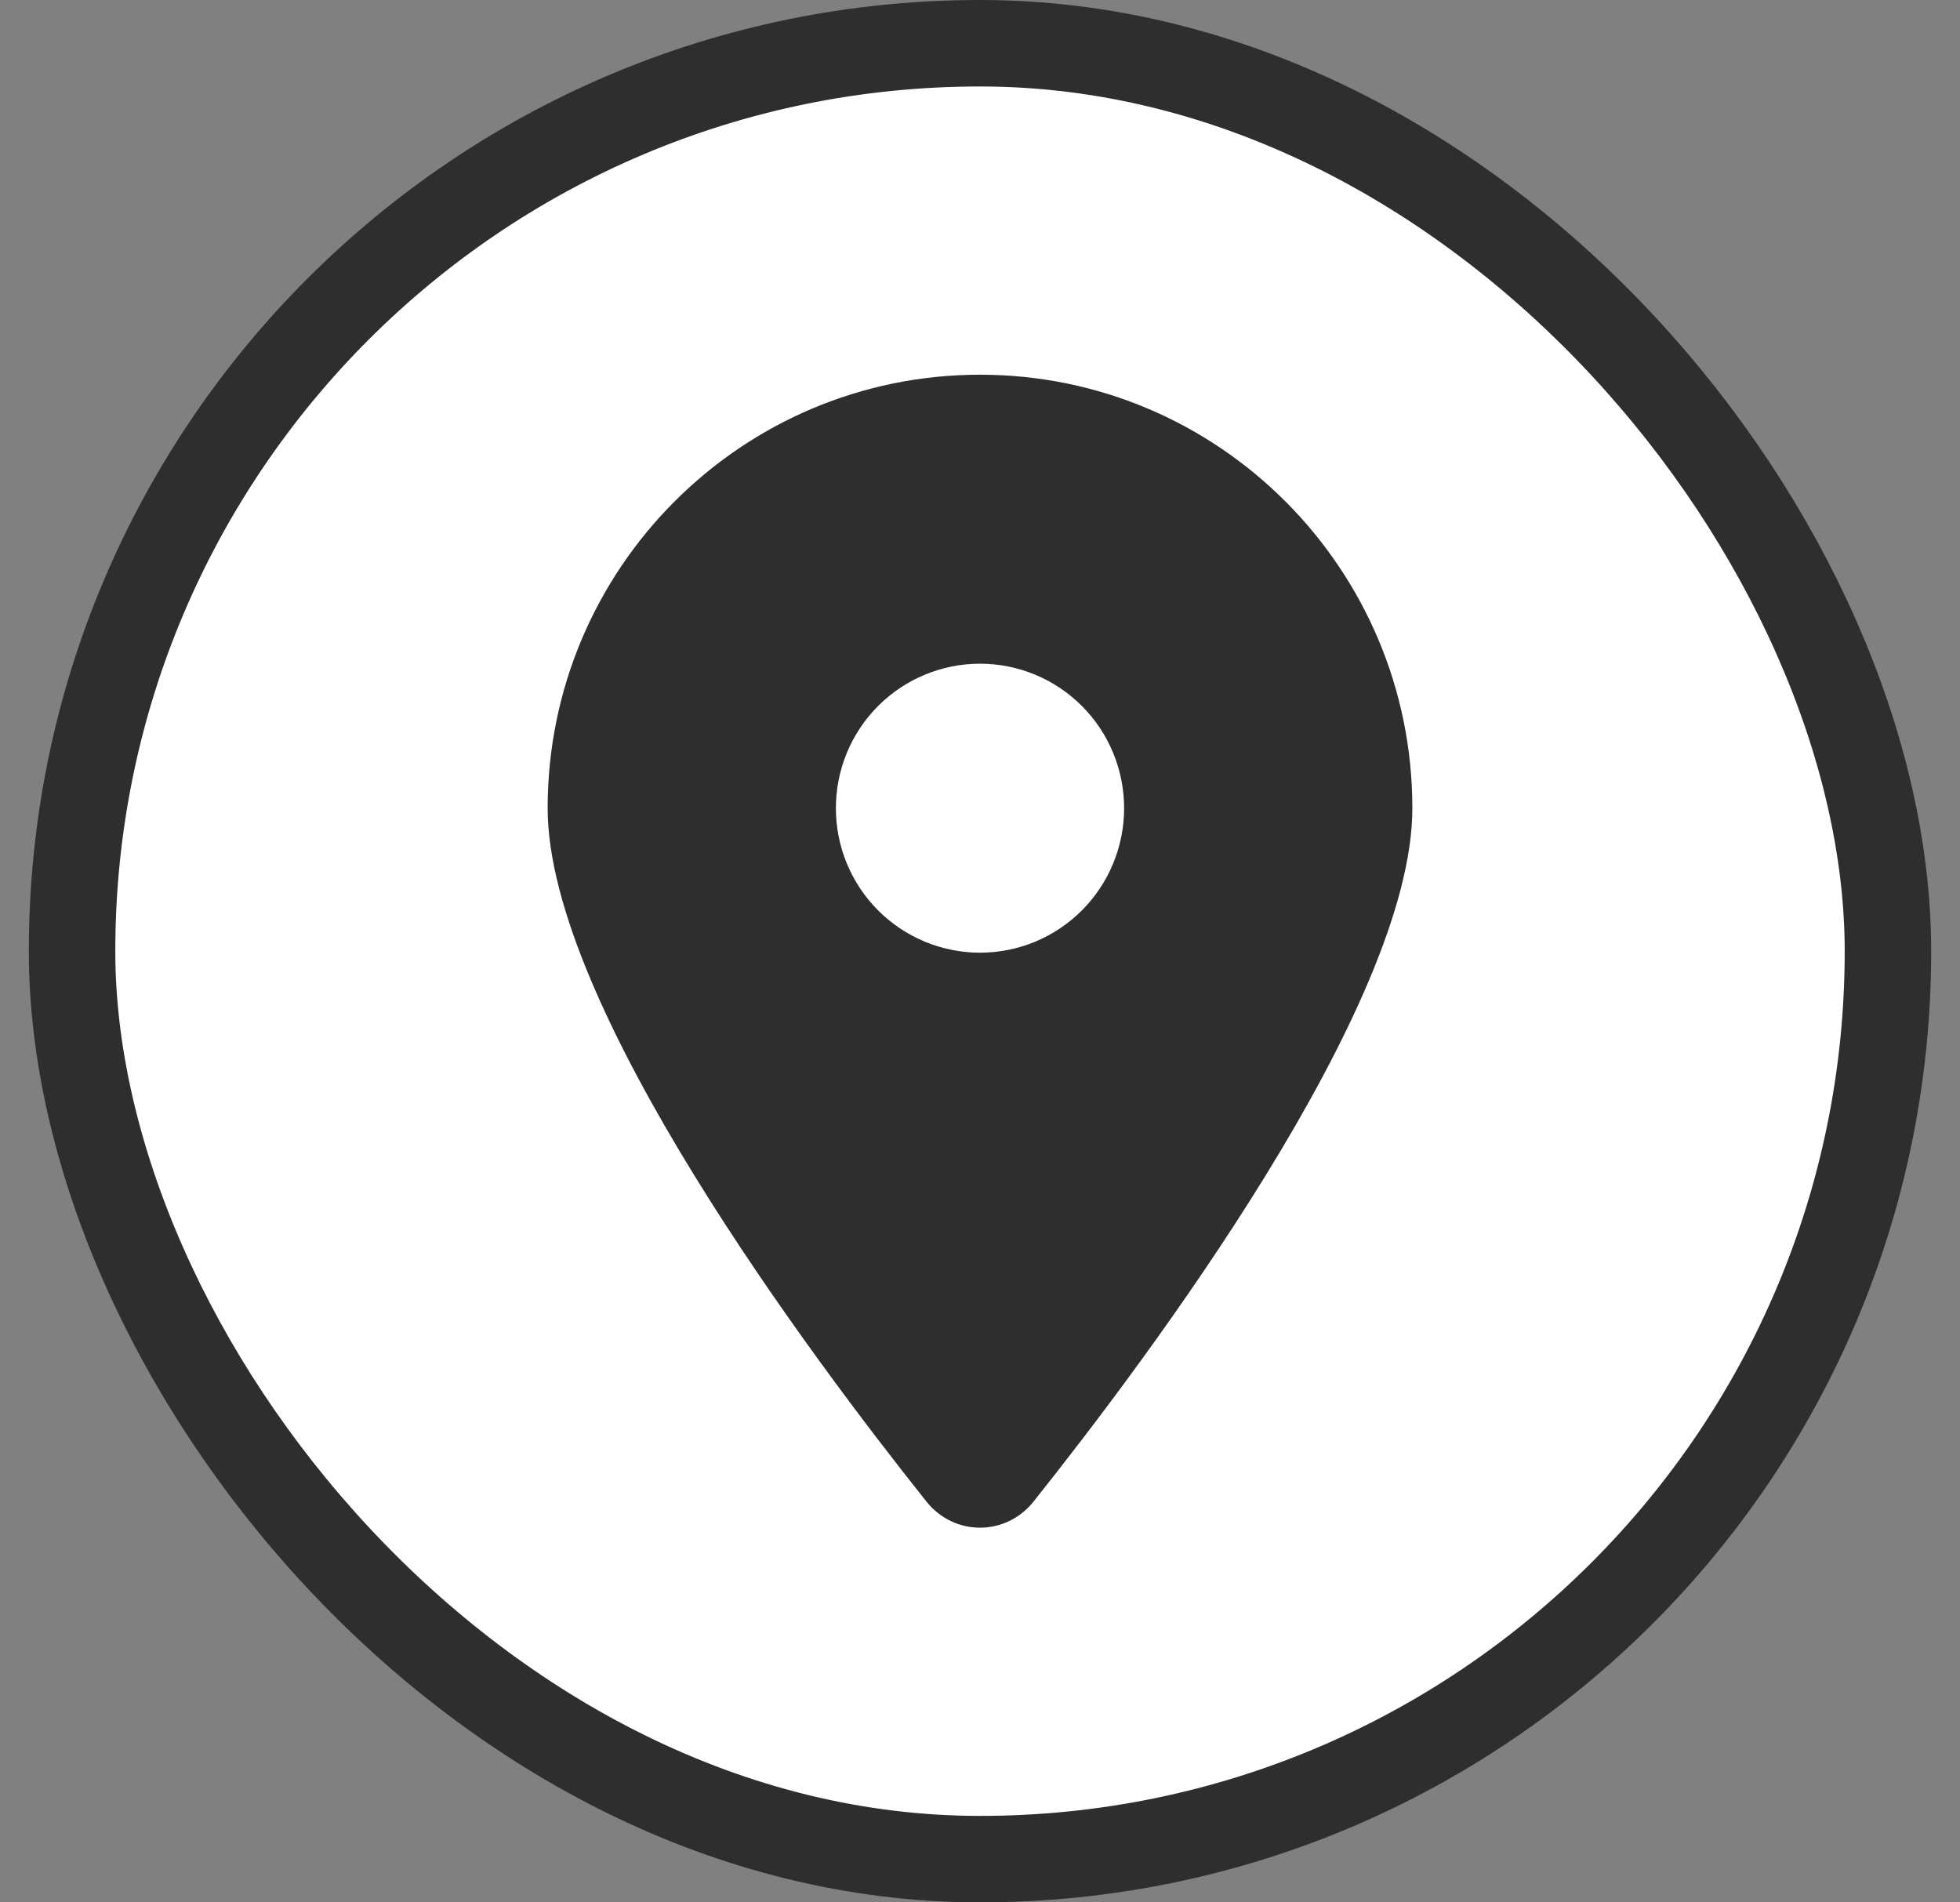
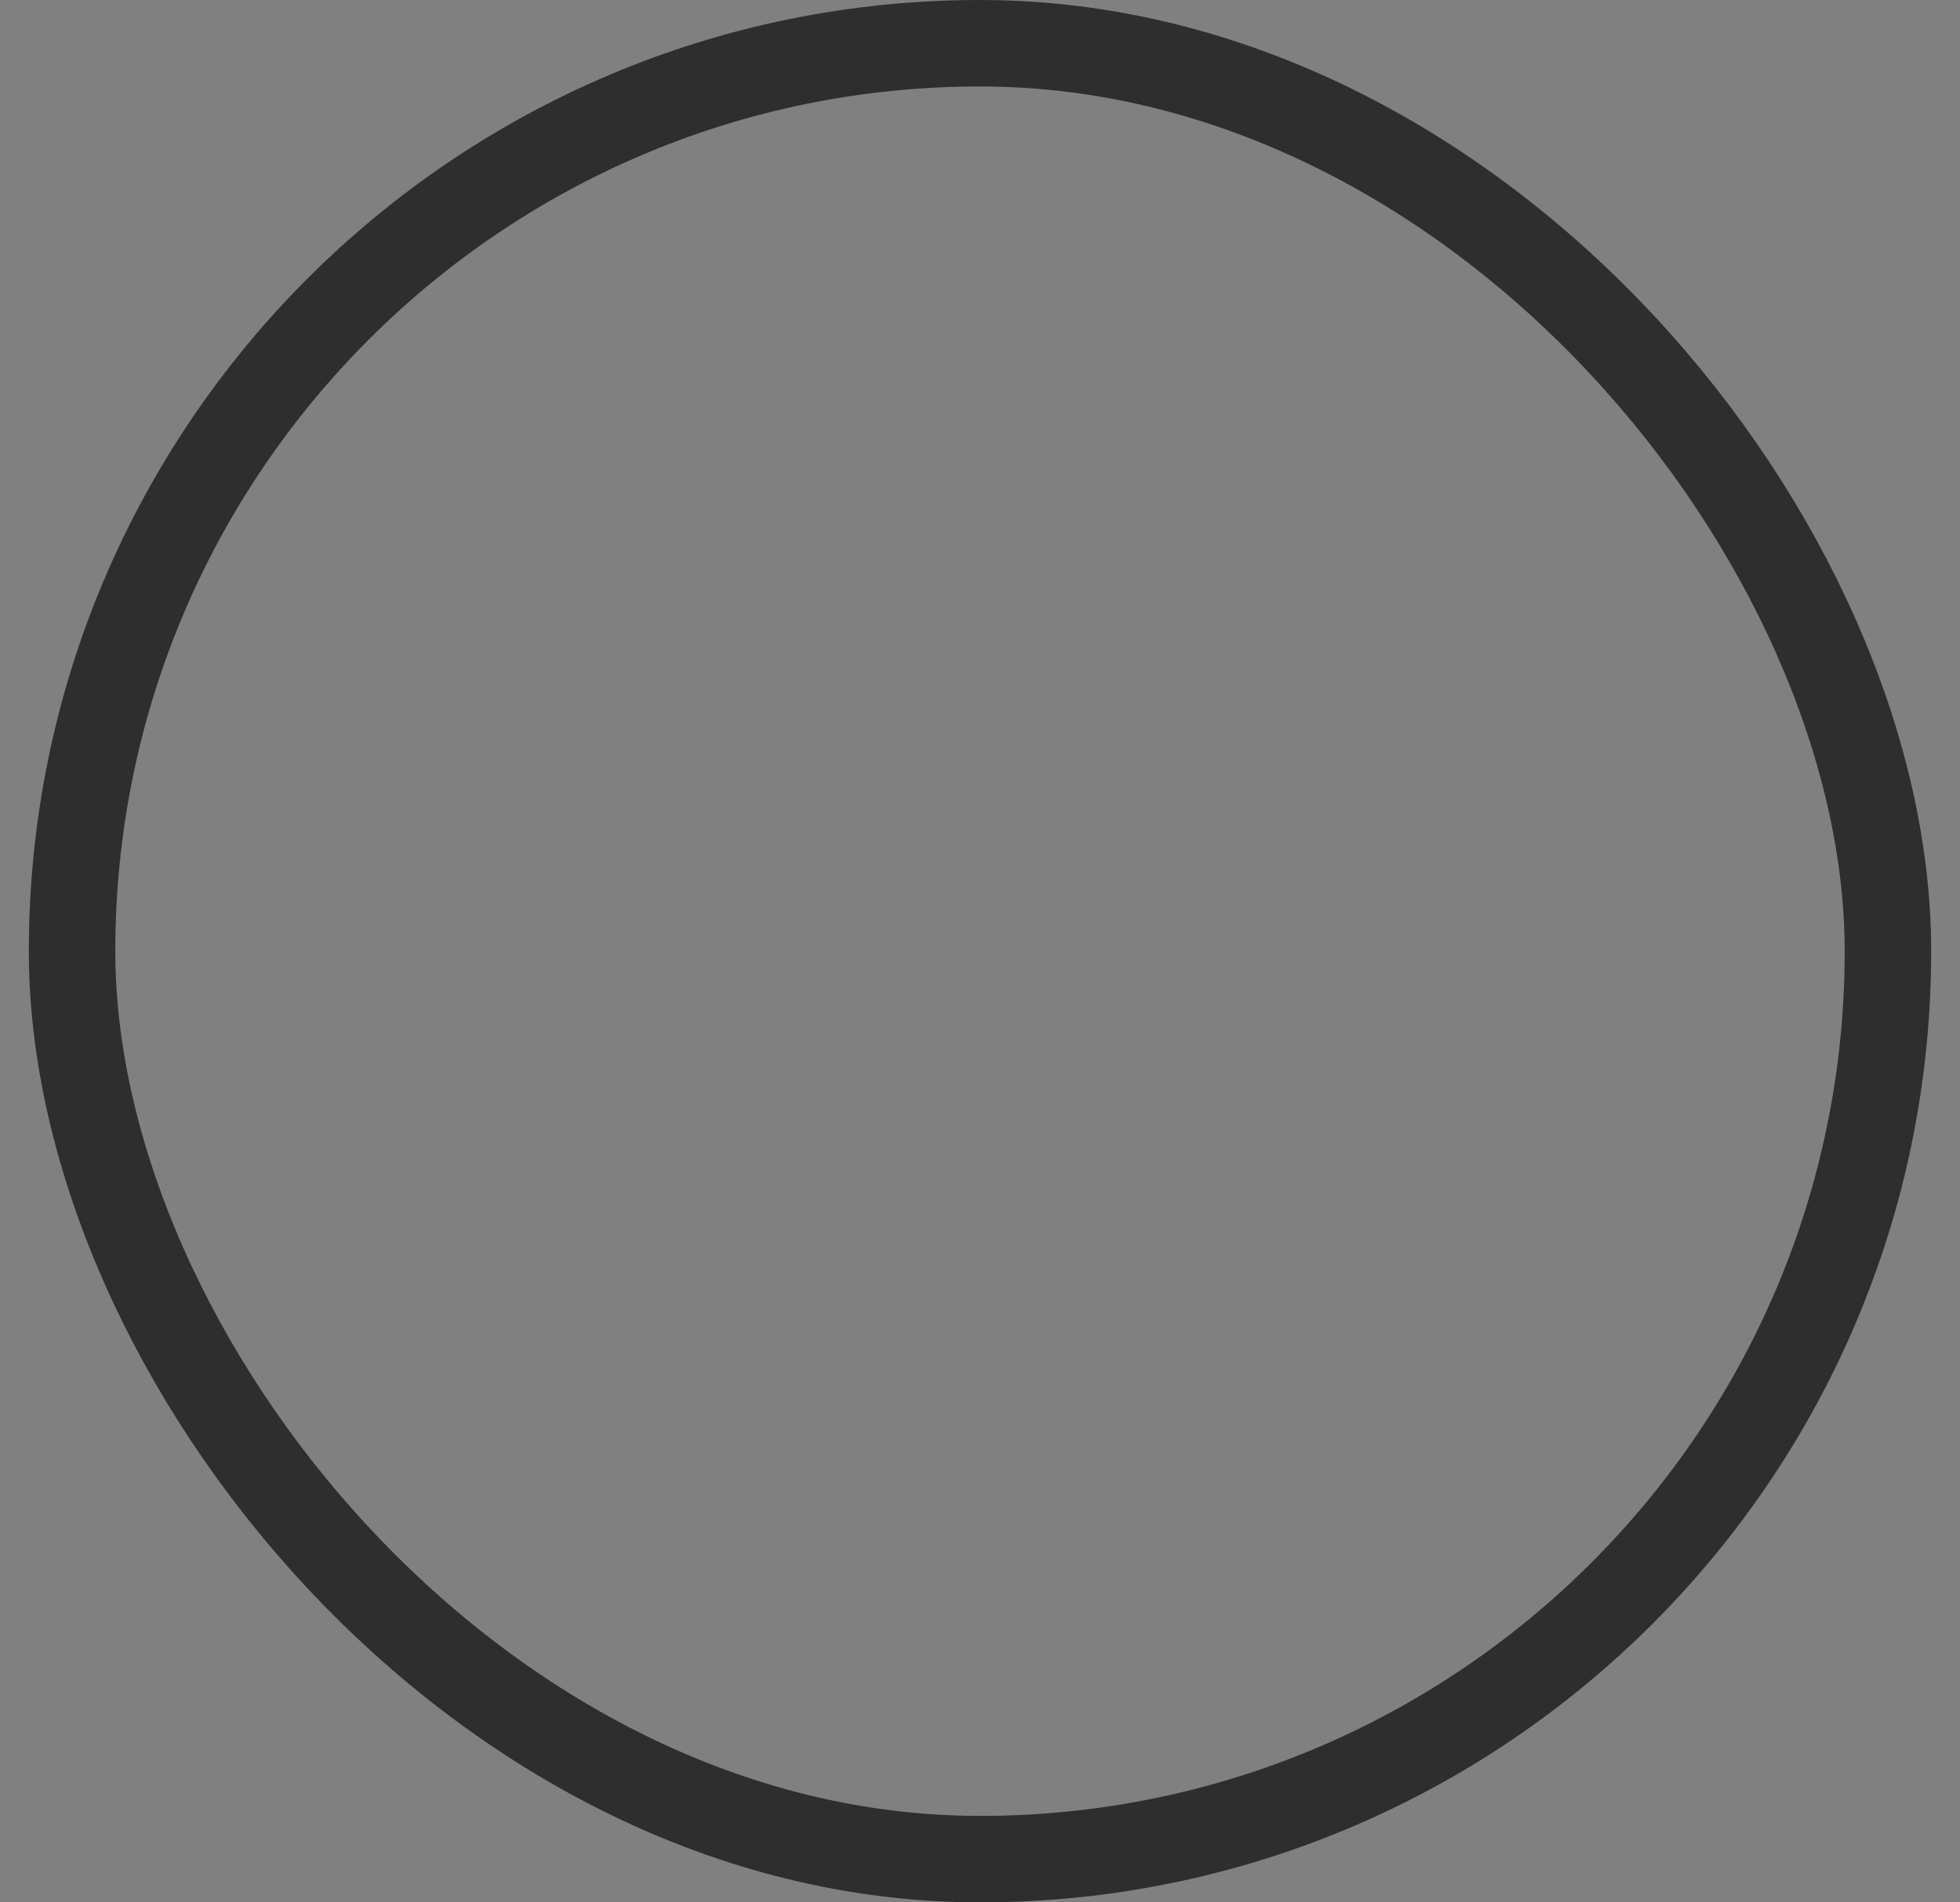
<svg xmlns="http://www.w3.org/2000/svg" width="34" height="33" viewBox="0 0 34 33" fill="none">
  <rect x="0" y="0" width="34" height="33" fill="#808080" stroke="none" />
-   <rect x="1.25" y="0.75" width="31.5" height="31.5" rx="15.75" fill="white" />
  <rect x="1.25" y="0.75" width="31.5" height="31.5" rx="15.75" stroke="#2E2E2E" stroke-width="1.5" />
-   <path d="M17.926 26.051C19.93 23.536 24.5 17.442 24.5 14.02C24.5 9.868 21.141 6.5 17 6.5C12.859 6.5 9.5 9.868 9.5 14.02C9.5 17.442 14.07 23.536 16.074 26.051C16.555 26.65 17.445 26.65 17.926 26.051ZM17 11.513C17.663 11.513 18.299 11.777 18.768 12.247C19.237 12.717 19.5 13.355 19.5 14.02C19.5 14.684 19.237 15.322 18.768 15.792C18.299 16.262 17.663 16.526 17 16.526C16.337 16.526 15.701 16.262 15.232 15.792C14.763 15.322 14.5 14.684 14.5 14.02C14.5 13.355 14.763 12.717 15.232 12.247C15.701 11.777 16.337 11.513 17 11.513Z" fill="#2E2E2E" />
</svg>